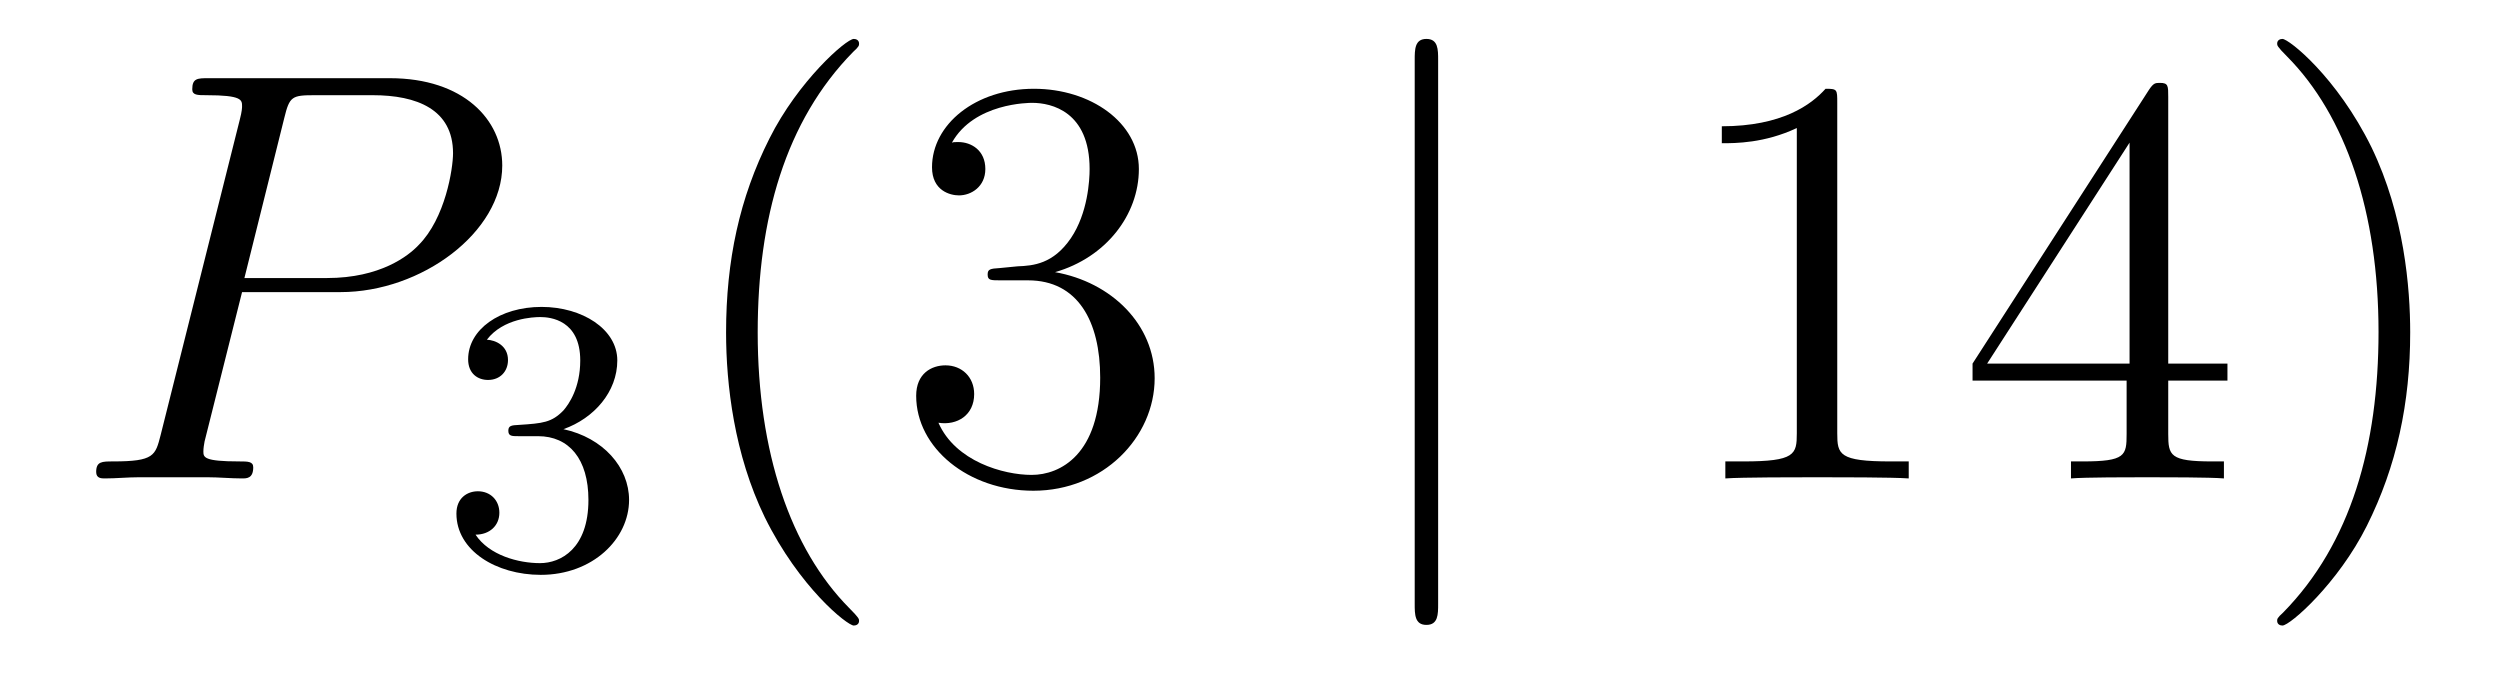
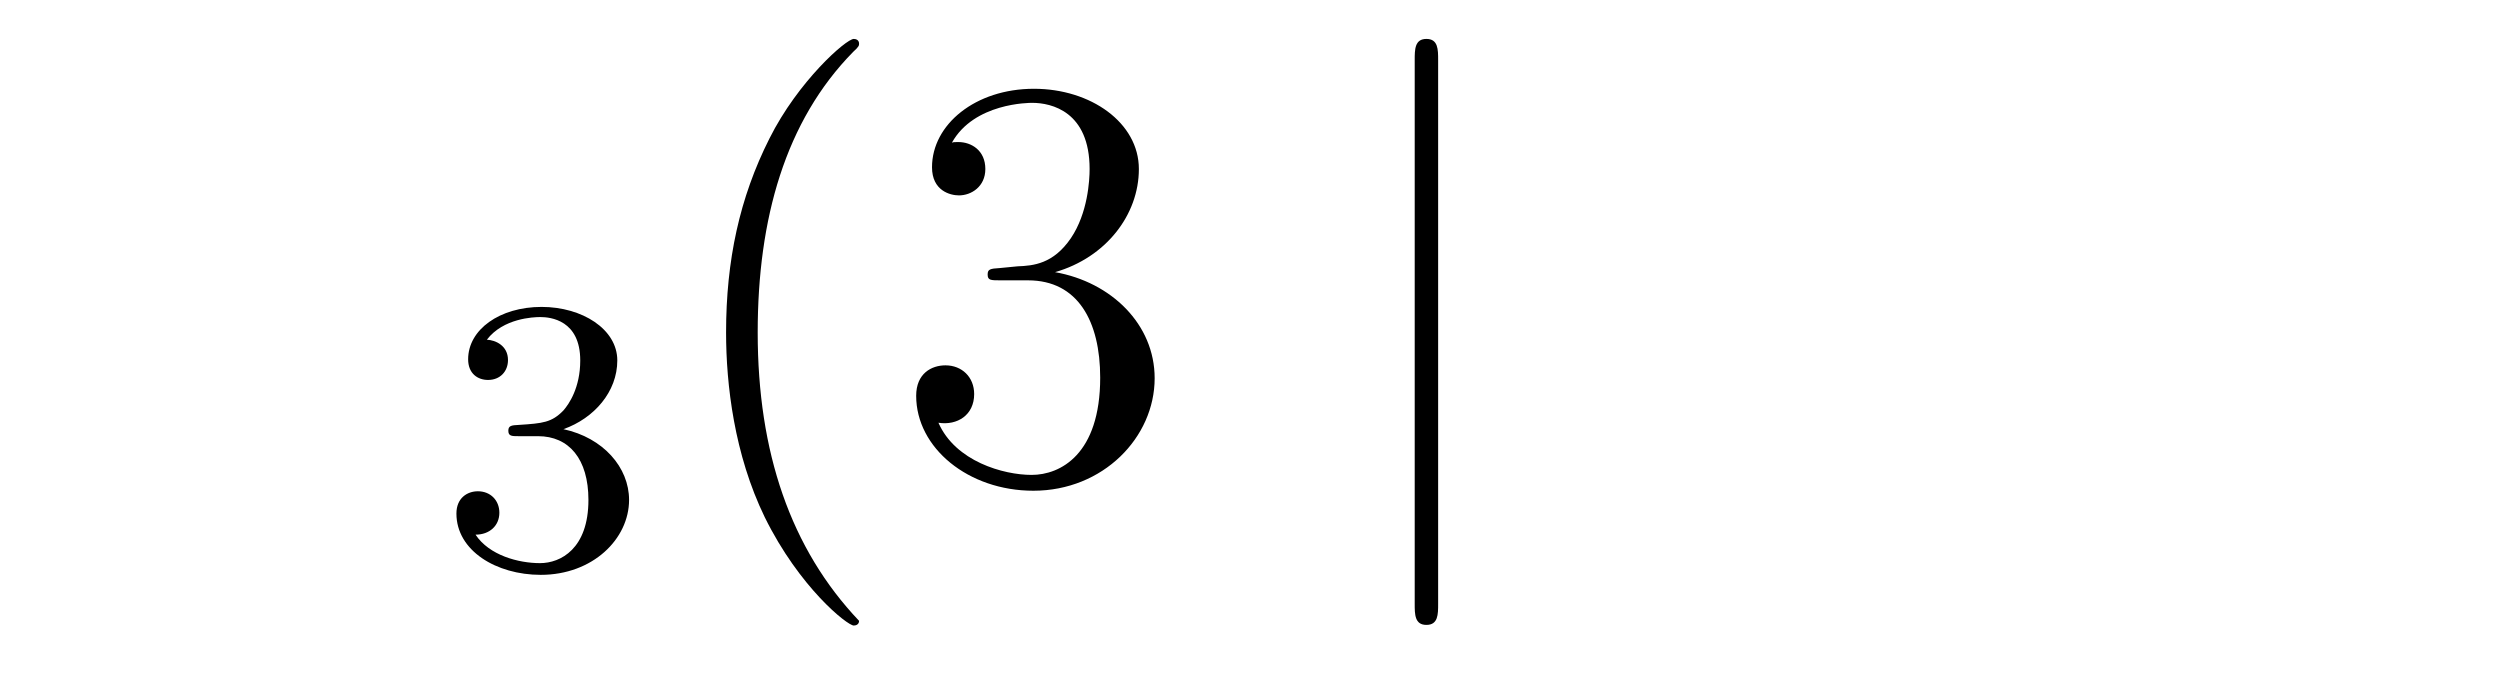
<svg xmlns="http://www.w3.org/2000/svg" height="14pt" version="1.1" viewBox="0 -14 51 14" width="51pt">
  <g id="page1">
    <g transform="matrix(1 0 0 1 -127 650)">
-       <path d="M131.938 -658.041H133.947C135.596 -658.041 137.246 -659.261 137.246 -660.623C137.246 -661.556 136.457 -662.405 134.951 -662.405H131.257C131.03 -662.405 130.922 -662.405 130.922 -662.178C130.922 -662.058 131.03 -662.058 131.209 -662.058C131.938 -662.058 131.938 -661.962 131.938 -661.831C131.938 -661.807 131.938 -661.735 131.891 -661.556L130.277 -655.125C130.169 -654.706 130.145 -654.587 129.308 -654.587C129.081 -654.587 128.962 -654.587 128.962 -654.372C128.962 -654.24 129.069 -654.24 129.141 -654.24C129.368 -654.24 129.608 -654.264 129.834 -654.264H131.233C131.46 -654.264 131.711 -654.24 131.938 -654.24C132.034 -654.24 132.166 -654.24 132.166 -654.467C132.166 -654.587 132.058 -654.587 131.879 -654.587C131.161 -654.587 131.149 -654.67 131.149 -654.79C131.149 -654.85 131.161 -654.933 131.173 -654.993L131.938 -658.041ZM132.799 -661.592C132.907 -662.034 132.954 -662.058 133.421 -662.058H134.604C135.501 -662.058 136.242 -661.771 136.242 -660.874C136.242 -660.564 136.087 -659.547 135.537 -658.998C135.333 -658.782 134.76 -658.328 133.672 -658.328H131.986L132.799 -661.592Z" fill-rule="evenodd" />
      <path d="M137.976 -655.102C138.606 -655.102 139.004 -654.639 139.004 -653.802C139.004 -652.807 138.438 -652.512 138.016 -652.512C137.577 -652.512 136.98 -652.671 136.701 -653.093C136.988 -653.093 137.187 -653.277 137.187 -653.54C137.187 -653.795 137.004 -653.978 136.749 -653.978C136.534 -653.978 136.311 -653.842 136.311 -653.524C136.311 -652.767 137.123 -652.273 138.032 -652.273C139.092 -652.273 139.833 -653.006 139.833 -653.802C139.833 -654.464 139.307 -655.07 138.494 -655.245C139.123 -655.468 139.593 -656.01 139.593 -656.647C139.593 -657.285 138.877 -657.739 138.048 -657.739C137.195 -657.739 136.55 -657.277 136.55 -656.671C136.55 -656.376 136.749 -656.249 136.956 -656.249C137.203 -656.249 137.363 -656.424 137.363 -656.655C137.363 -656.95 137.108 -657.062 136.932 -657.07C137.267 -657.508 137.88 -657.532 138.024 -657.532C138.231 -657.532 138.837 -657.468 138.837 -656.647C138.837 -656.089 138.606 -655.755 138.494 -655.627C138.255 -655.38 138.072 -655.364 137.586 -655.332C137.434 -655.325 137.37 -655.317 137.37 -655.213C137.37 -655.102 137.442 -655.102 137.577 -655.102H137.976Z" fill-rule="evenodd" />
-       <path d="M144.525 -651.335C144.525 -651.371 144.525 -651.395 144.322 -651.598C143.127 -652.806 142.457 -654.778 142.457 -657.217C142.457 -659.536 143.019 -661.532 144.406 -662.943C144.525 -663.05 144.525 -663.074 144.525 -663.11C144.525 -663.182 144.465 -663.206 144.417 -663.206C144.262 -663.206 143.282 -662.345 142.696 -661.173C142.087 -659.966 141.812 -658.687 141.812 -657.217C141.812 -656.152 141.979 -654.73 142.6 -653.451C143.306 -652.017 144.286 -651.239 144.417 -651.239C144.465 -651.239 144.525 -651.263 144.525 -651.335ZM147.4 -658.532C147.196 -658.52 147.148 -658.507 147.148 -658.4C147.148 -658.281 147.208 -658.281 147.423 -658.281H147.973C148.989 -658.281 149.444 -657.444 149.444 -656.296C149.444 -654.73 148.631 -654.312 148.045 -654.312C147.471 -654.312 146.491 -654.587 146.144 -655.376C146.527 -655.316 146.873 -655.531 146.873 -655.961C146.873 -656.308 146.622 -656.547 146.288 -656.547C146.001 -656.547 145.69 -656.38 145.69 -655.926C145.69 -654.862 146.754 -653.989 148.081 -653.989C149.503 -653.989 150.555 -655.077 150.555 -656.284C150.555 -657.384 149.671 -658.245 148.523 -658.448C149.563 -658.747 150.233 -659.619 150.233 -660.552C150.233 -661.496 149.252 -662.189 148.093 -662.189C146.897 -662.189 146.013 -661.46 146.013 -660.588C146.013 -660.109 146.383 -660.014 146.563 -660.014C146.814 -660.014 147.101 -660.193 147.101 -660.552C147.101 -660.934 146.814 -661.102 146.551 -661.102C146.479 -661.102 146.455 -661.102 146.419 -661.09C146.873 -661.902 147.997 -661.902 148.057 -661.902C148.452 -661.902 149.228 -661.723 149.228 -660.552C149.228 -660.325 149.193 -659.655 148.846 -659.141C148.487 -658.615 148.081 -658.579 147.758 -658.567L147.4 -658.532Z" fill-rule="evenodd" />
+       <path d="M144.525 -651.335C143.127 -652.806 142.457 -654.778 142.457 -657.217C142.457 -659.536 143.019 -661.532 144.406 -662.943C144.525 -663.05 144.525 -663.074 144.525 -663.11C144.525 -663.182 144.465 -663.206 144.417 -663.206C144.262 -663.206 143.282 -662.345 142.696 -661.173C142.087 -659.966 141.812 -658.687 141.812 -657.217C141.812 -656.152 141.979 -654.73 142.6 -653.451C143.306 -652.017 144.286 -651.239 144.417 -651.239C144.465 -651.239 144.525 -651.263 144.525 -651.335ZM147.4 -658.532C147.196 -658.52 147.148 -658.507 147.148 -658.4C147.148 -658.281 147.208 -658.281 147.423 -658.281H147.973C148.989 -658.281 149.444 -657.444 149.444 -656.296C149.444 -654.73 148.631 -654.312 148.045 -654.312C147.471 -654.312 146.491 -654.587 146.144 -655.376C146.527 -655.316 146.873 -655.531 146.873 -655.961C146.873 -656.308 146.622 -656.547 146.288 -656.547C146.001 -656.547 145.69 -656.38 145.69 -655.926C145.69 -654.862 146.754 -653.989 148.081 -653.989C149.503 -653.989 150.555 -655.077 150.555 -656.284C150.555 -657.384 149.671 -658.245 148.523 -658.448C149.563 -658.747 150.233 -659.619 150.233 -660.552C150.233 -661.496 149.252 -662.189 148.093 -662.189C146.897 -662.189 146.013 -661.46 146.013 -660.588C146.013 -660.109 146.383 -660.014 146.563 -660.014C146.814 -660.014 147.101 -660.193 147.101 -660.552C147.101 -660.934 146.814 -661.102 146.551 -661.102C146.479 -661.102 146.455 -661.102 146.419 -661.09C146.873 -661.902 147.997 -661.902 148.057 -661.902C148.452 -661.902 149.228 -661.723 149.228 -660.552C149.228 -660.325 149.193 -659.655 148.846 -659.141C148.487 -658.615 148.081 -658.579 147.758 -658.567L147.4 -658.532Z" fill-rule="evenodd" />
      <path d="M156.338 -662.775C156.338 -662.99 156.338 -663.206 156.099 -663.206C155.86 -663.206 155.86 -662.99 155.86 -662.775V-651.682C155.86 -651.467 155.86 -651.252 156.099 -651.252C156.338 -651.252 156.338 -651.467 156.338 -651.682V-662.775Z" fill-rule="evenodd" />
-       <path d="M164.48 -661.902C164.48 -662.178 164.48 -662.189 164.241 -662.189C163.954 -661.867 163.356 -661.424 162.125 -661.424V-661.078C162.4 -661.078 162.997 -661.078 163.655 -661.388V-655.16C163.655 -654.73 163.619 -654.587 162.567 -654.587H162.197V-654.24C162.519 -654.264 163.679 -654.264 164.073 -654.264C164.468 -654.264 165.615 -654.264 165.938 -654.24V-654.587H165.567C164.516 -654.587 164.48 -654.73 164.48 -655.16V-661.902ZM171.232 -662.022C171.232 -662.249 171.232 -662.309 171.065 -662.309C170.969 -662.309 170.933 -662.309 170.838 -662.166L167.24 -656.583V-656.236H170.383V-655.148C170.383 -654.706 170.36 -654.587 169.487 -654.587H169.248V-654.24C169.523 -654.264 170.467 -654.264 170.802 -654.264S172.093 -654.264 172.368 -654.24V-654.587H172.129C171.268 -654.587 171.232 -654.706 171.232 -655.148V-656.236H172.44V-656.583H171.232V-662.022ZM170.443 -661.09V-656.583H167.538L170.443 -661.09ZM176.168 -657.217C176.168 -658.125 176.048 -659.607 175.379 -660.994C174.674 -662.428 173.693 -663.206 173.562 -663.206C173.514 -663.206 173.454 -663.182 173.454 -663.11C173.454 -663.074 173.454 -663.05 173.657 -662.847C174.853 -661.64 175.522 -659.667 175.522 -657.228C175.522 -654.909 174.96 -652.913 173.574 -651.502C173.454 -651.395 173.454 -651.371 173.454 -651.335C173.454 -651.263 173.514 -651.239 173.562 -651.239C173.717 -651.239 174.697 -652.1 175.283 -653.272C175.893 -654.491 176.168 -655.782 176.168 -657.217Z" fill-rule="evenodd" />
    </g>
  </g>
</svg>